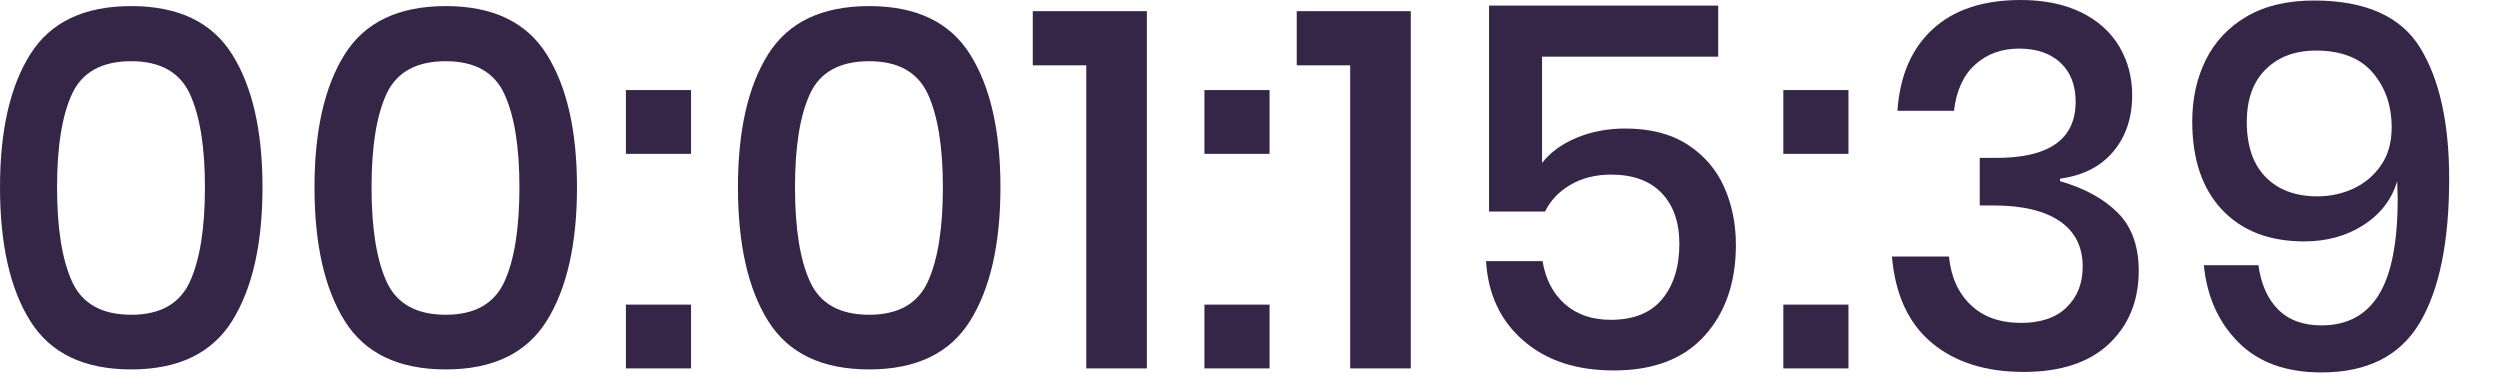
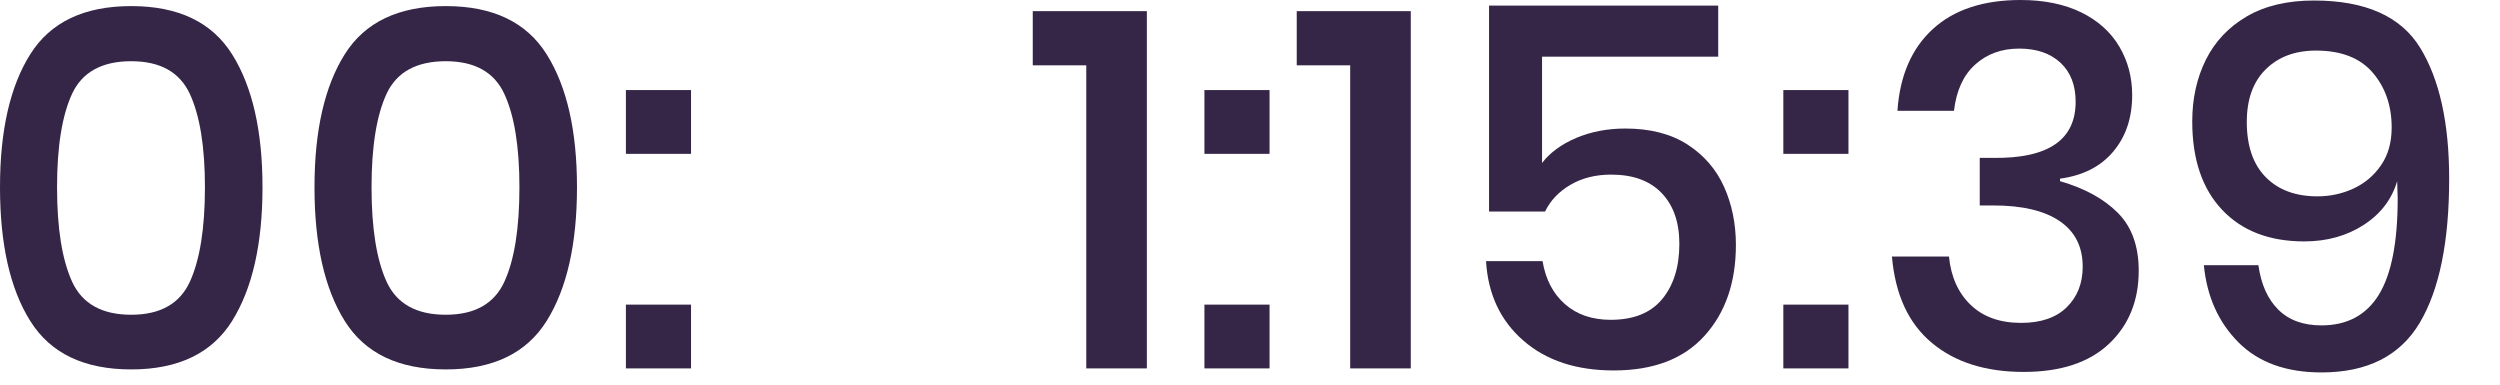
<svg xmlns="http://www.w3.org/2000/svg" width="39" height="6" viewBox="0 0 39 6" fill="none">
  <path d="M0 2.921C0 2.037 0.157 1.345 0.473 0.845C0.788 0.345 1.312 0.095 2.047 0.095C2.782 0.095 3.307 0.346 3.622 0.849C3.937 1.351 4.095 2.042 4.095 2.921C4.095 3.805 3.937 4.5 3.622 5.005C3.307 5.51 2.782 5.763 2.047 5.763C1.312 5.763 0.788 5.512 0.473 5.009C0.157 4.506 0 3.81 0 2.921ZM3.197 2.921C3.197 2.289 3.118 1.804 2.961 1.464C2.803 1.125 2.499 0.955 2.047 0.955C1.591 0.955 1.284 1.124 1.126 1.46C0.969 1.797 0.89 2.284 0.89 2.921C0.89 3.563 0.969 4.055 1.126 4.397C1.284 4.739 1.591 4.91 2.047 4.91C2.499 4.91 2.803 4.739 2.961 4.397C3.118 4.055 3.197 3.563 3.197 2.921Z" fill="#352647" />
  <path d="M4.906 2.921C4.906 2.037 5.064 1.345 5.379 0.845C5.694 0.345 6.219 0.095 6.954 0.095C7.689 0.095 8.214 0.346 8.529 0.849C8.844 1.351 9.001 2.042 9.001 2.921C9.001 3.805 8.844 4.5 8.529 5.005C8.214 5.51 7.689 5.763 6.954 5.763C6.219 5.763 5.694 5.512 5.379 5.009C5.064 4.506 4.906 3.81 4.906 2.921ZM8.103 2.921C8.103 2.289 8.025 1.804 7.867 1.464C7.71 1.125 7.405 0.955 6.954 0.955C6.497 0.955 6.19 1.124 6.032 1.46C5.875 1.797 5.796 2.284 5.796 2.921C5.796 3.563 5.875 4.055 6.032 4.397C6.19 4.739 6.497 4.91 6.954 4.91C7.405 4.91 7.71 4.739 7.867 4.397C8.025 4.055 8.103 3.563 8.103 2.921Z" fill="#352647" />
  <path d="M10.78 1.405V2.4H9.764V1.405H10.78ZM10.78 4.752V5.747H9.764V4.752H10.78Z" fill="#352647" />
-   <path d="M11.512 2.921C11.512 2.037 11.669 1.345 11.984 0.845C12.299 0.345 12.824 0.095 13.559 0.095C14.294 0.095 14.819 0.346 15.134 0.849C15.449 1.351 15.607 2.042 15.607 2.921C15.607 3.805 15.449 4.5 15.134 5.005C14.819 5.51 14.294 5.763 13.559 5.763C12.824 5.763 12.299 5.512 11.984 5.009C11.669 4.506 11.512 3.81 11.512 2.921ZM14.709 2.921C14.709 2.289 14.63 1.804 14.473 1.464C14.315 1.125 14.011 0.955 13.559 0.955C13.102 0.955 12.795 1.124 12.638 1.46C12.48 1.797 12.402 2.284 12.402 2.921C12.402 3.563 12.48 4.055 12.638 4.397C12.795 4.739 13.102 4.91 13.559 4.91C14.011 4.91 14.315 4.739 14.473 4.397C14.63 4.055 14.709 3.563 14.709 2.921Z" fill="#352647" />
  <path d="M16.111 1.019V0.174H17.891V5.747H16.946V1.019H16.111Z" fill="#352647" />
  <path d="M19.805 1.405V2.4H18.789V1.405H19.805ZM19.805 4.752V5.747H18.789V4.752H19.805Z" fill="#352647" />
  <path d="M20.229 1.019V0.174H22.008V5.747H21.063V1.019H20.229Z" fill="#352647" />
  <path d="M26.804 0.884H24.056V2.542C24.182 2.379 24.36 2.249 24.591 2.151C24.822 2.054 25.077 2.005 25.355 2.005C25.743 2.005 26.066 2.088 26.324 2.254C26.581 2.42 26.771 2.639 26.895 2.913C27.018 3.187 27.08 3.489 27.08 3.821C27.08 4.405 26.917 4.878 26.591 5.238C26.266 5.599 25.793 5.779 25.174 5.779C24.591 5.779 24.121 5.624 23.764 5.313C23.407 5.003 23.213 4.589 23.182 4.074H24.064C24.111 4.358 24.228 4.582 24.414 4.745C24.6 4.908 24.838 4.989 25.127 4.989C25.484 4.989 25.751 4.882 25.93 4.666C26.108 4.45 26.198 4.163 26.198 3.805C26.198 3.468 26.106 3.204 25.922 3.012C25.738 2.82 25.476 2.724 25.135 2.724C24.893 2.724 24.682 2.776 24.501 2.882C24.32 2.987 24.187 3.126 24.103 3.3H23.229V0.087H26.804V0.884H26.804Z" fill="#352647" />
  <path d="M28.836 1.405V2.4H27.82V1.405H28.836ZM28.836 4.752V5.747H27.82V4.752H28.836Z" fill="#352647" />
  <path d="M32.467 0.193C32.729 0.322 32.927 0.5 33.061 0.726C33.195 0.953 33.262 1.205 33.262 1.484C33.262 1.837 33.164 2.13 32.967 2.364C32.77 2.599 32.493 2.739 32.136 2.787V2.826C32.519 2.937 32.82 3.101 33.038 3.32C33.255 3.538 33.364 3.839 33.364 4.223C33.364 4.692 33.209 5.072 32.9 5.364C32.59 5.656 32.146 5.802 31.569 5.802C30.976 5.802 30.498 5.651 30.136 5.348C29.773 5.046 29.566 4.597 29.514 4.002H30.404C30.435 4.318 30.548 4.57 30.742 4.756C30.936 4.943 31.199 5.037 31.53 5.037C31.839 5.037 32.077 4.955 32.242 4.792C32.408 4.629 32.49 4.418 32.49 4.16C32.49 3.85 32.371 3.613 32.132 3.45C31.893 3.287 31.548 3.205 31.096 3.205H30.884V2.463H31.096C31.952 2.474 32.38 2.182 32.38 1.587C32.38 1.329 32.301 1.126 32.144 0.979C31.986 0.832 31.771 0.758 31.498 0.758C31.225 0.758 30.997 0.841 30.813 1.007C30.629 1.172 30.519 1.413 30.482 1.729H29.6C29.637 1.182 29.821 0.757 30.151 0.454C30.482 0.151 30.939 0 31.522 0C31.889 4.52616e-05 32.204 0.065 32.467 0.193Z" fill="#352647" />
  <path d="M35.542 4.831C35.707 4.995 35.932 5.076 36.215 5.076C36.614 5.076 36.912 4.917 37.109 4.599C37.306 4.28 37.404 3.779 37.404 3.095L37.396 2.826C37.312 3.11 37.138 3.338 36.873 3.509C36.608 3.68 36.299 3.766 35.947 3.766C35.401 3.766 34.974 3.601 34.664 3.272C34.354 2.943 34.199 2.484 34.199 1.895C34.199 1.537 34.27 1.216 34.412 0.931C34.554 0.647 34.766 0.422 35.05 0.256C35.333 0.091 35.682 0.008 36.097 0.008C36.9 0.008 37.453 0.254 37.755 0.746C38.056 1.238 38.207 1.918 38.207 2.787C38.207 3.771 38.054 4.521 37.747 5.037C37.44 5.552 36.929 5.81 36.215 5.81C35.664 5.81 35.232 5.654 34.92 5.341C34.607 5.027 34.428 4.626 34.38 4.137H35.231C35.273 4.437 35.377 4.668 35.542 4.831ZM37.014 1.133C36.818 0.904 36.522 0.789 36.129 0.789C35.803 0.789 35.542 0.887 35.345 1.082C35.148 1.276 35.05 1.55 35.05 1.903C35.05 2.276 35.148 2.563 35.345 2.763C35.542 2.963 35.811 3.063 36.152 3.063C36.352 3.063 36.539 3.022 36.715 2.941C36.891 2.859 37.034 2.738 37.144 2.578C37.255 2.417 37.31 2.221 37.31 1.989C37.31 1.647 37.211 1.362 37.014 1.133Z" fill="#352647" />
</svg>